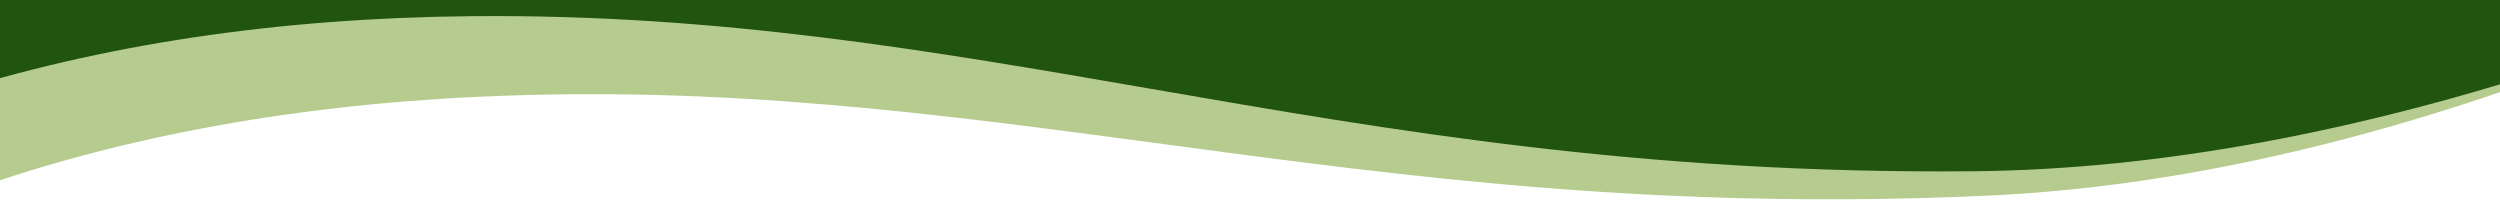
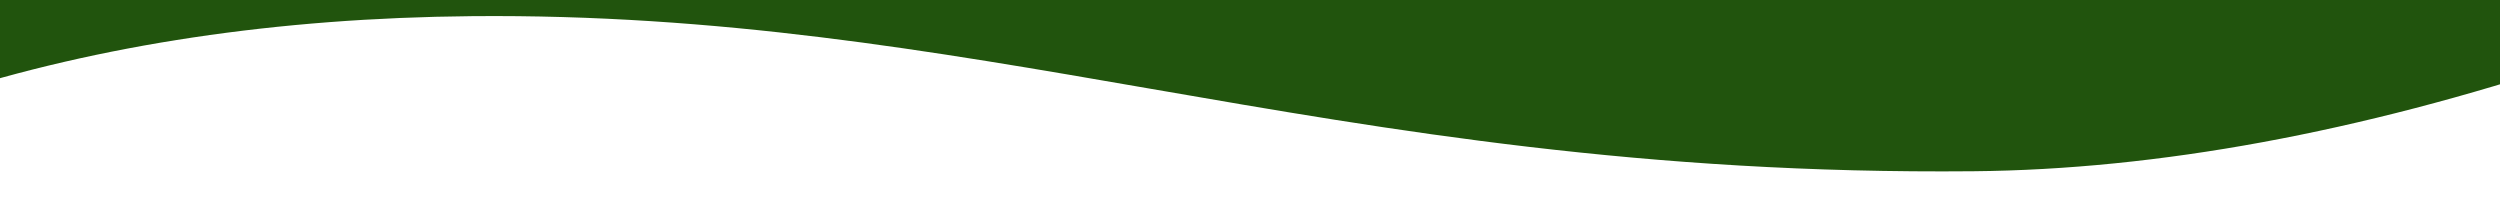
<svg xmlns="http://www.w3.org/2000/svg" id="a" viewBox="0 0 2800 225.2">
-   <path d="M536.4,108.4c275.9-12.9,513.9,19.1,766,52.9,274.3,36.8,557.8,74.8,925.8,57.7,206.2-9.6,428.3-59.7,662.5-148.4,1.3-26.3.8-52.8-1.6-79.5-.8-9-1.9-18-3.1-26.9-91.7,14.4-180.7,23.7-266.8,27.7-365.4,17-701-52.3-1025.6-119.3-296.7-61.3-577-119.2-854.7-106.3C438.9-219.6,165.5-67-65.8,130.4c2.8,30.2,7.9,59.9,15.2,89.1,173.2-63.7,369.3-101,587-111.2Z" style="fill:#6f991f; opacity:.5;" />
  <path d="M528.5,18.1c276.4-2.5,511.9,38.3,761.2,81.5,271.2,47,551.7,95.6,920.4,92.2,206.6-1.9,432-43.6,672.3-123.4,3.1-26.2,4.6-52.7,4.2-79.4s-.6-18-1.2-27c-92.6,10.9-182.1,16.9-268.4,17.7-366.2,3.3-696.3-78.4-1015.6-157.5-291.9-72.3-567.7-140.6-845.9-138.1C454.7-313.1,170.7-170.9-74.4,17.6c.6,30.2,3.6,60.1,8.8,89.6C111.9,50,310.4,20.1,528.5,18.1Z" style="fill:#21540d;" />
</svg>